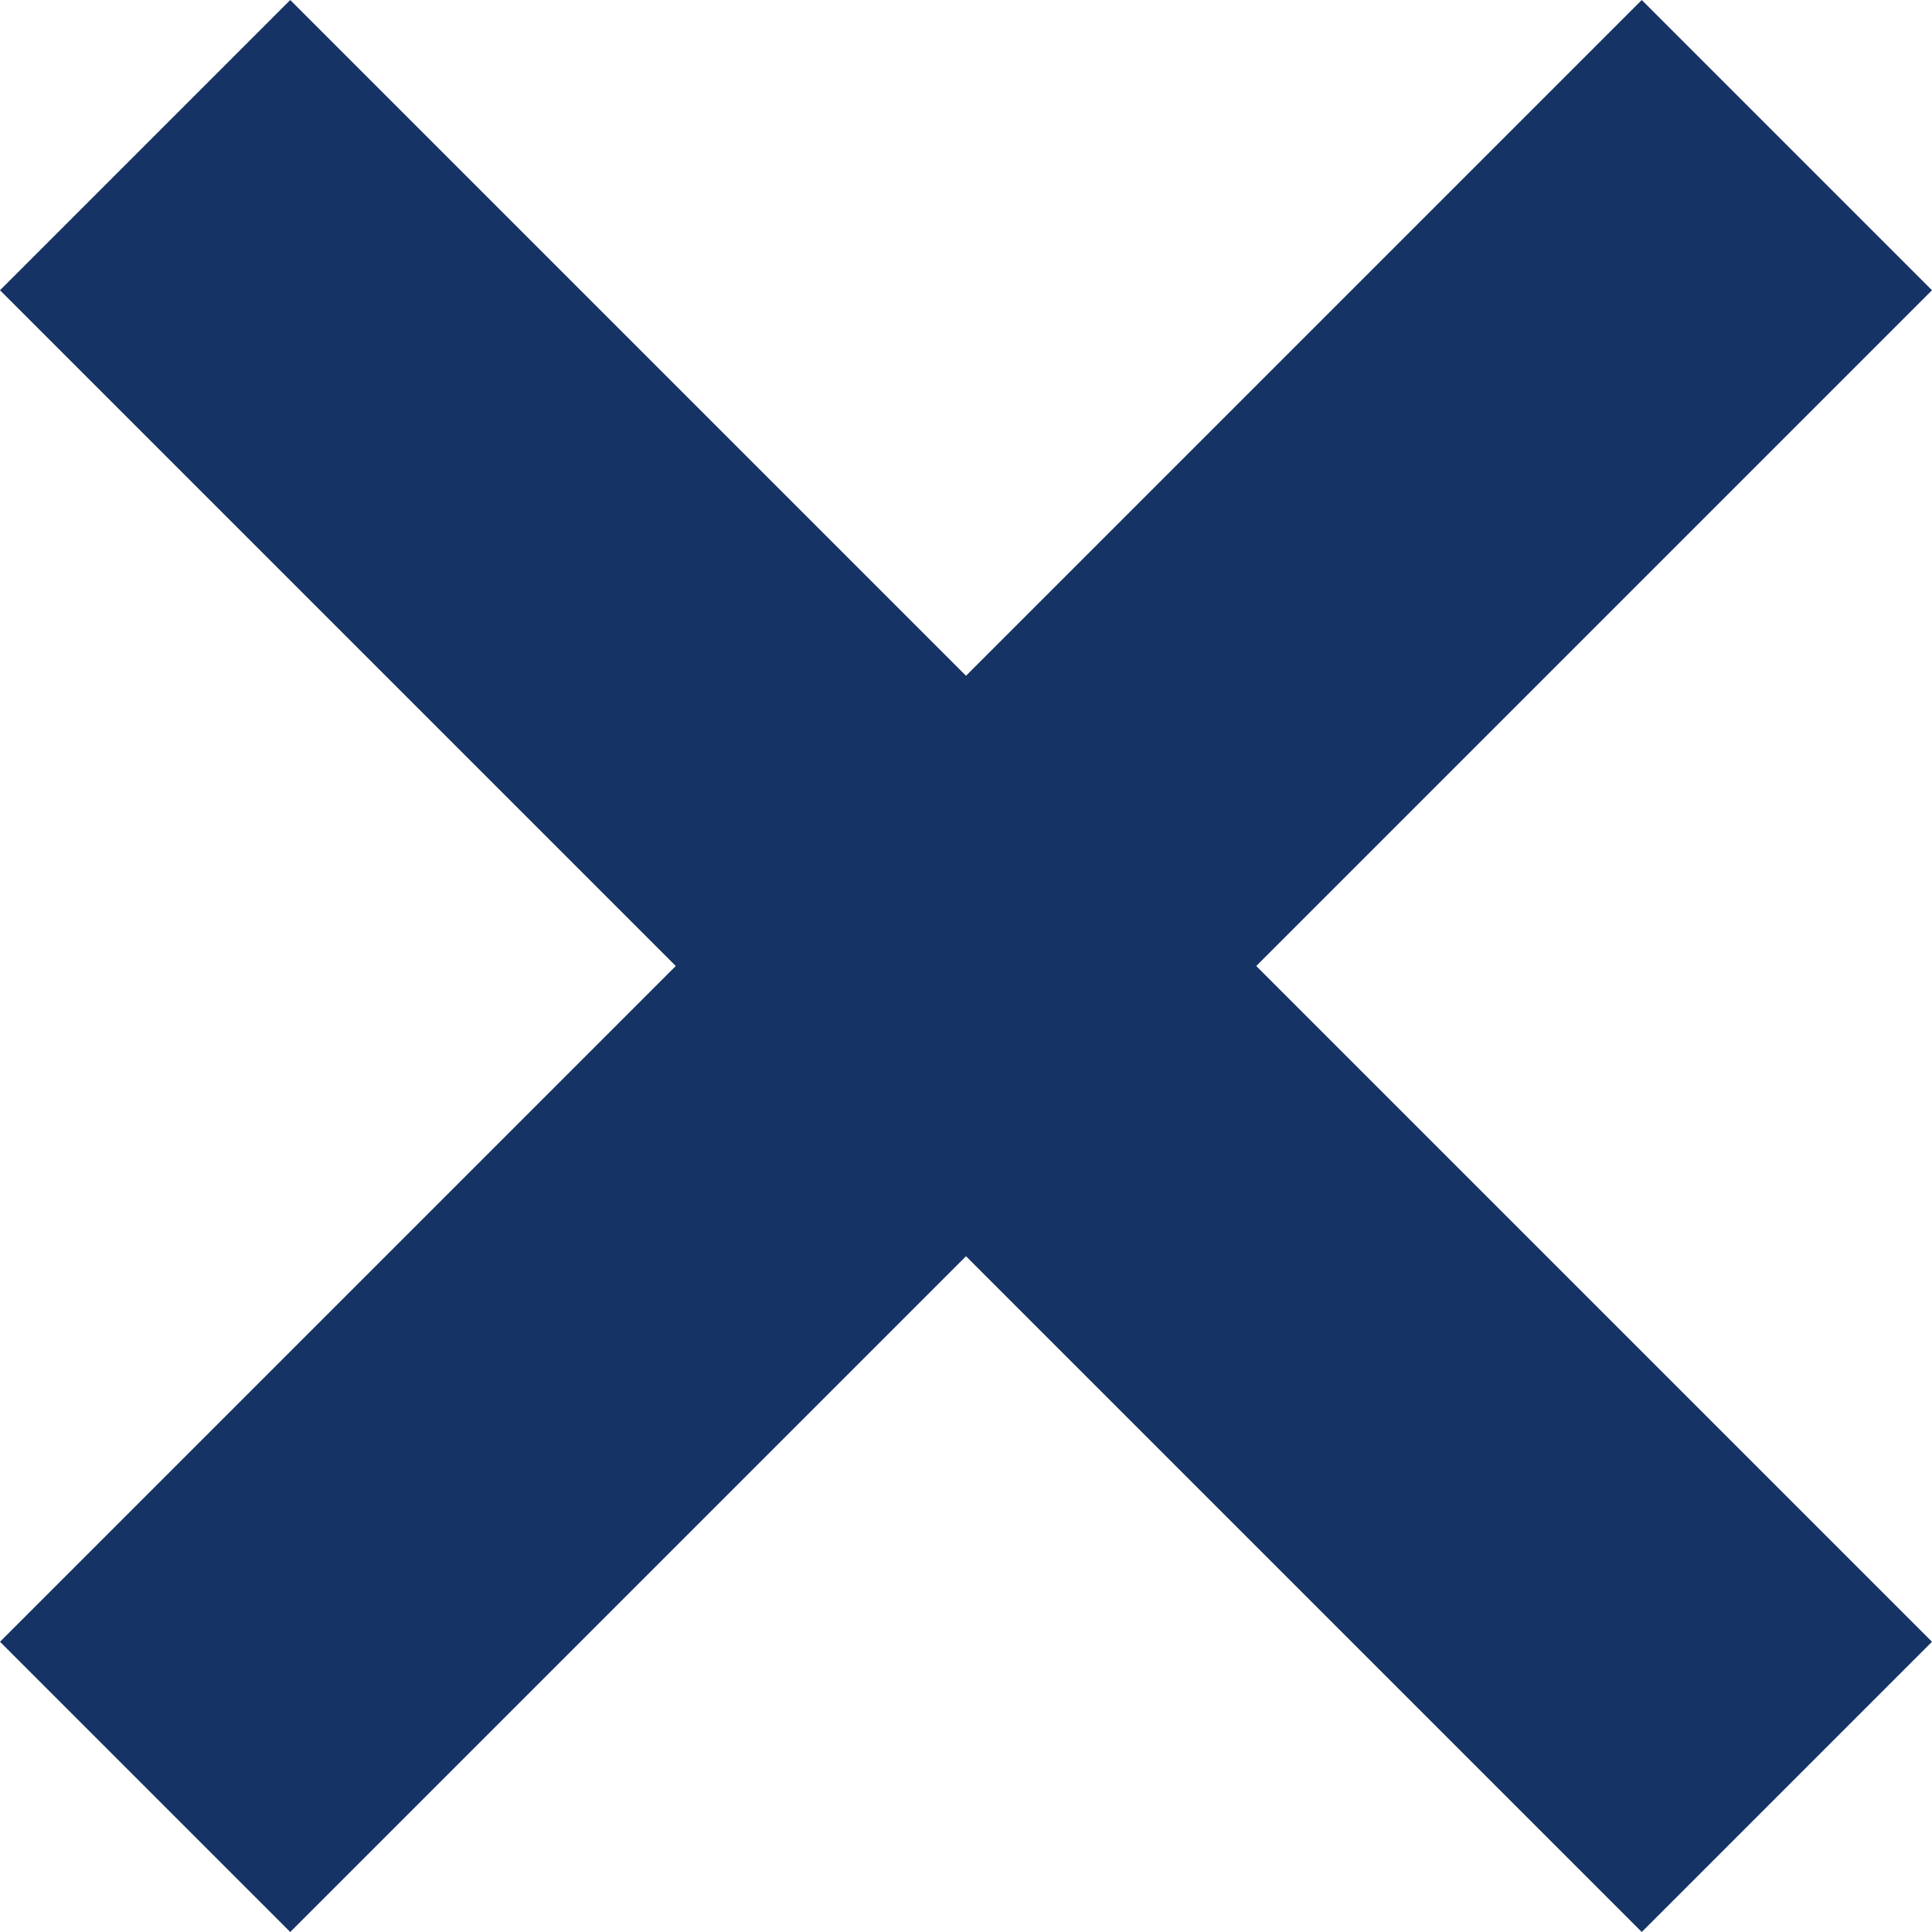
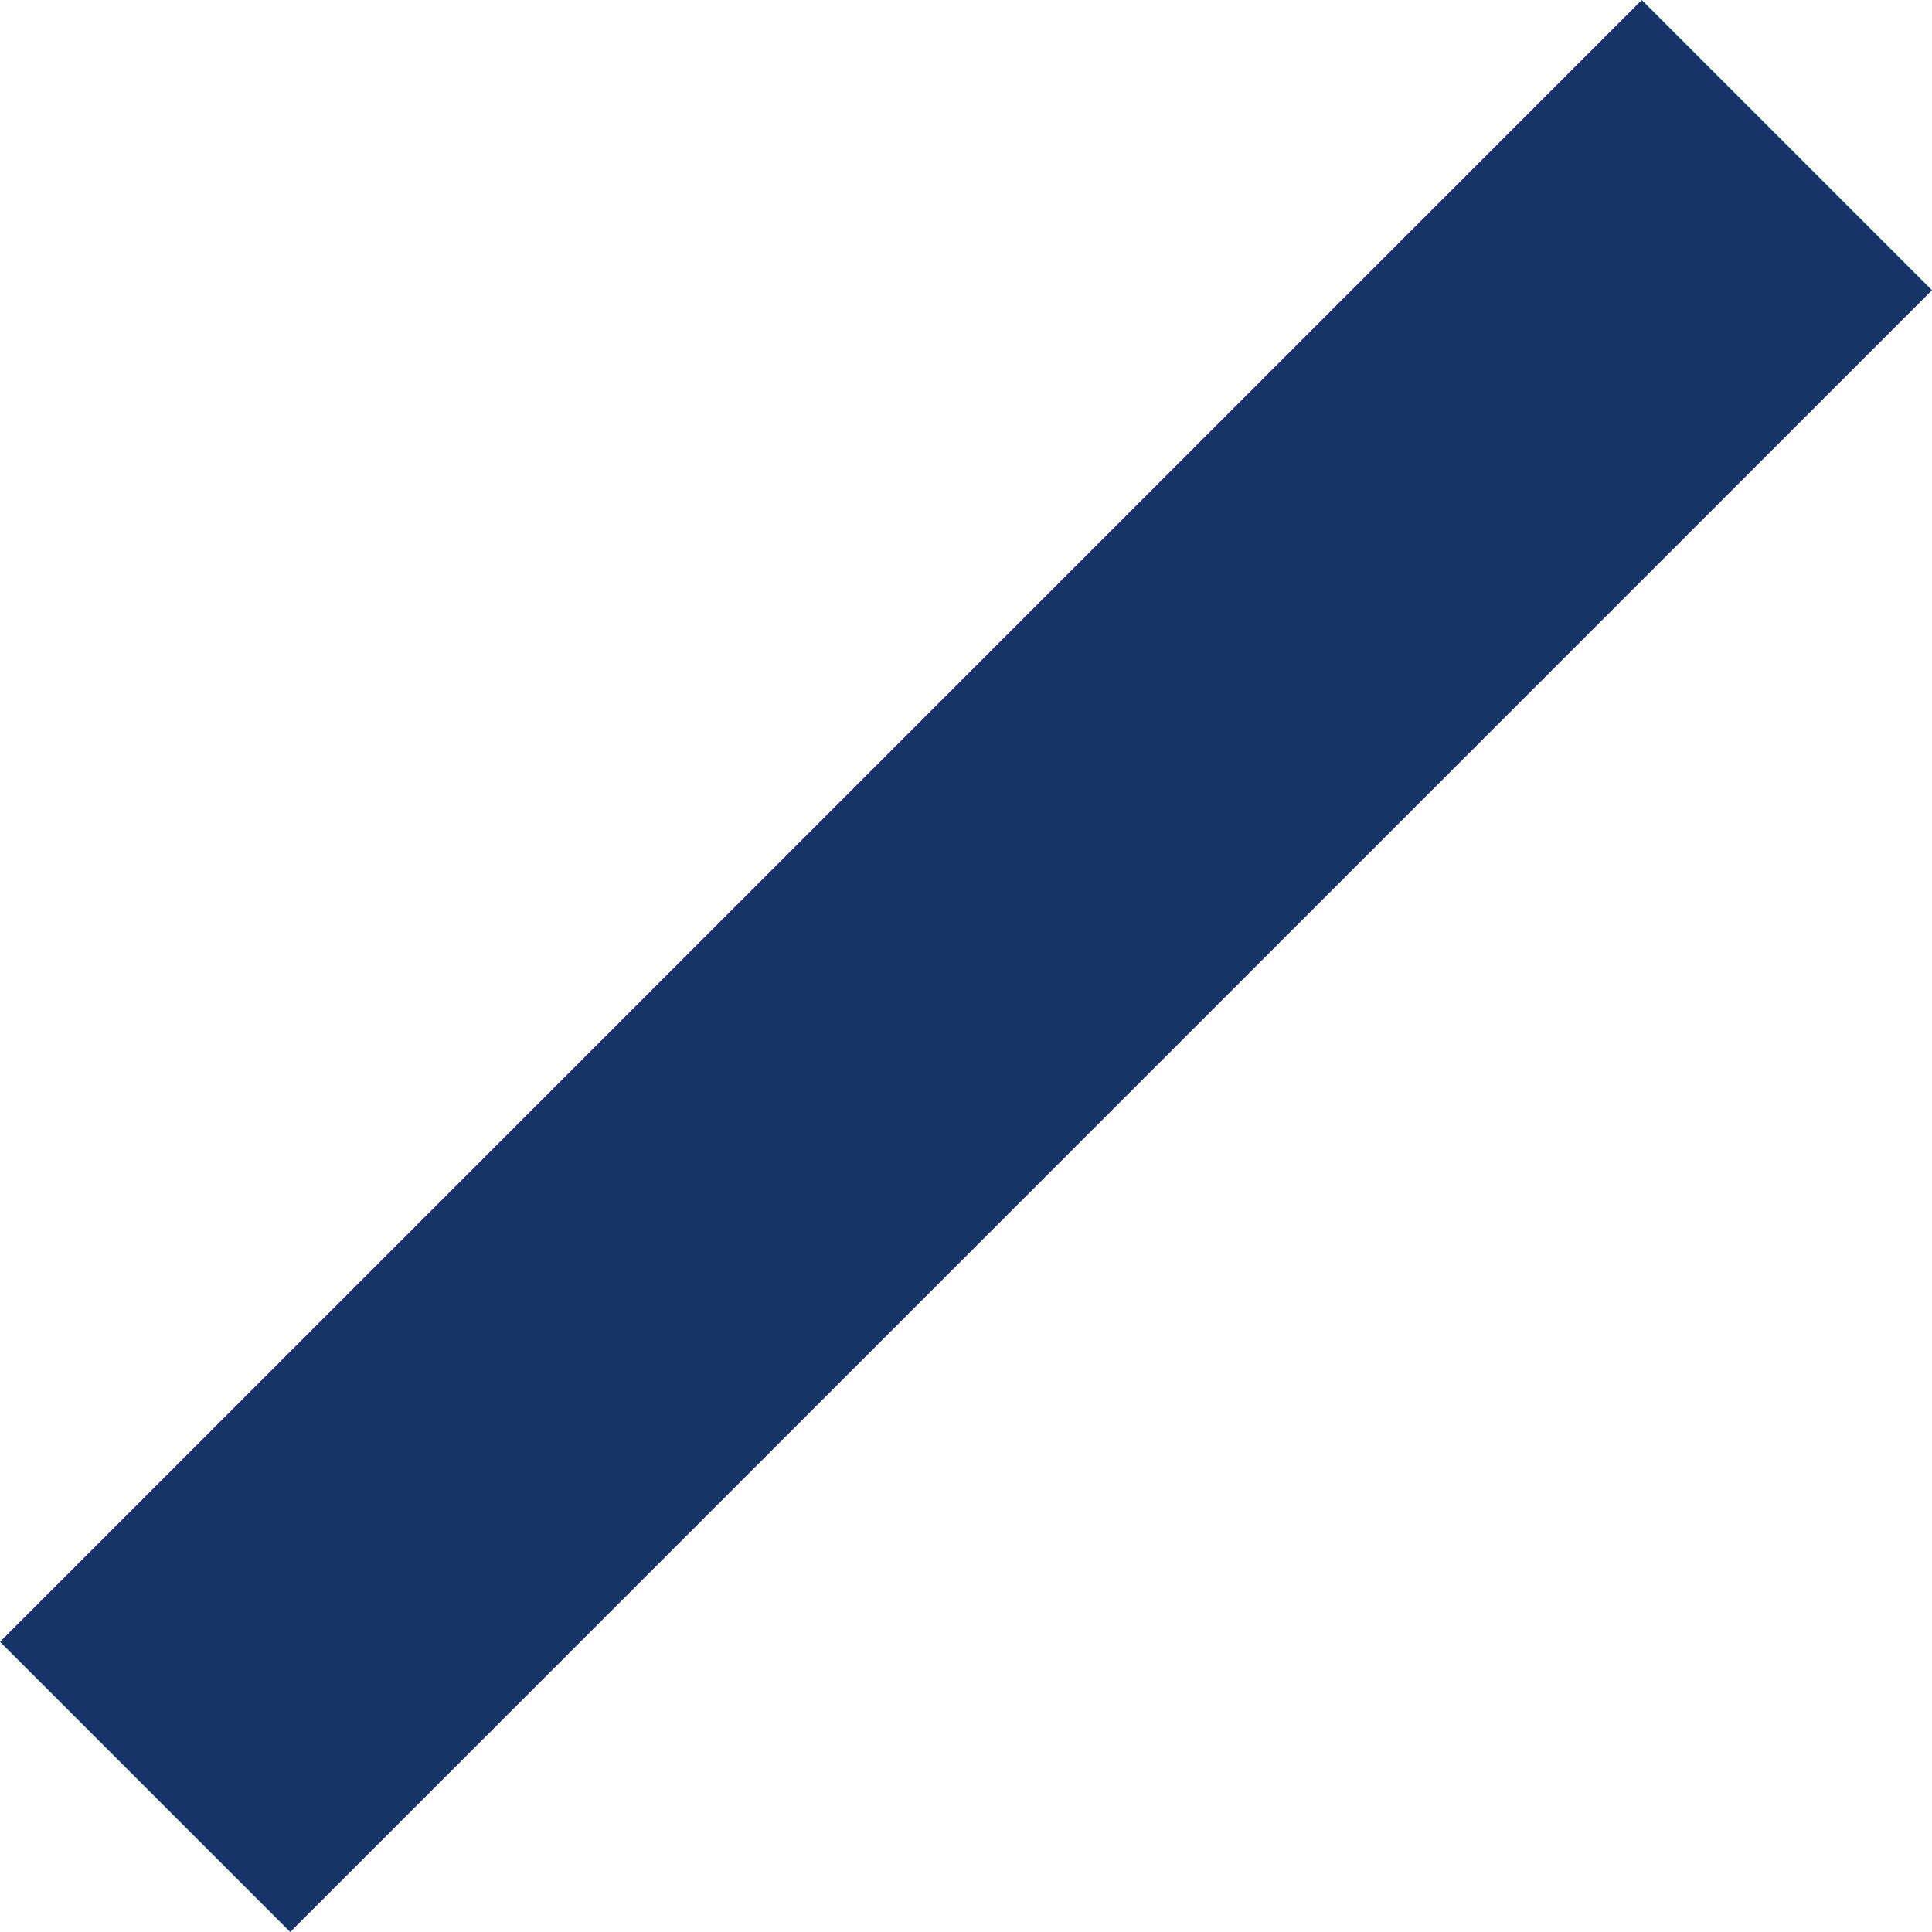
<svg xmlns="http://www.w3.org/2000/svg" width="23.536" height="23.536" viewBox="0 0 23.536 23.536">
  <defs>
    <style>
      .cls-1 {
        fill: none;
        stroke: #163365;
        stroke-width: 5px;
      }
    </style>
  </defs>
  <g id="Group_274" data-name="Group 274" transform="translate(-1108.732 -298.732)">
-     <line id="Line_120" data-name="Line 120" class="cls-1" x2="20" y2="20" transform="translate(1110.5 300.5)" />
    <line id="Line_121" data-name="Line 121" class="cls-1" x1="20" y2="20" transform="translate(1110.5 300.5)" />
  </g>
</svg>